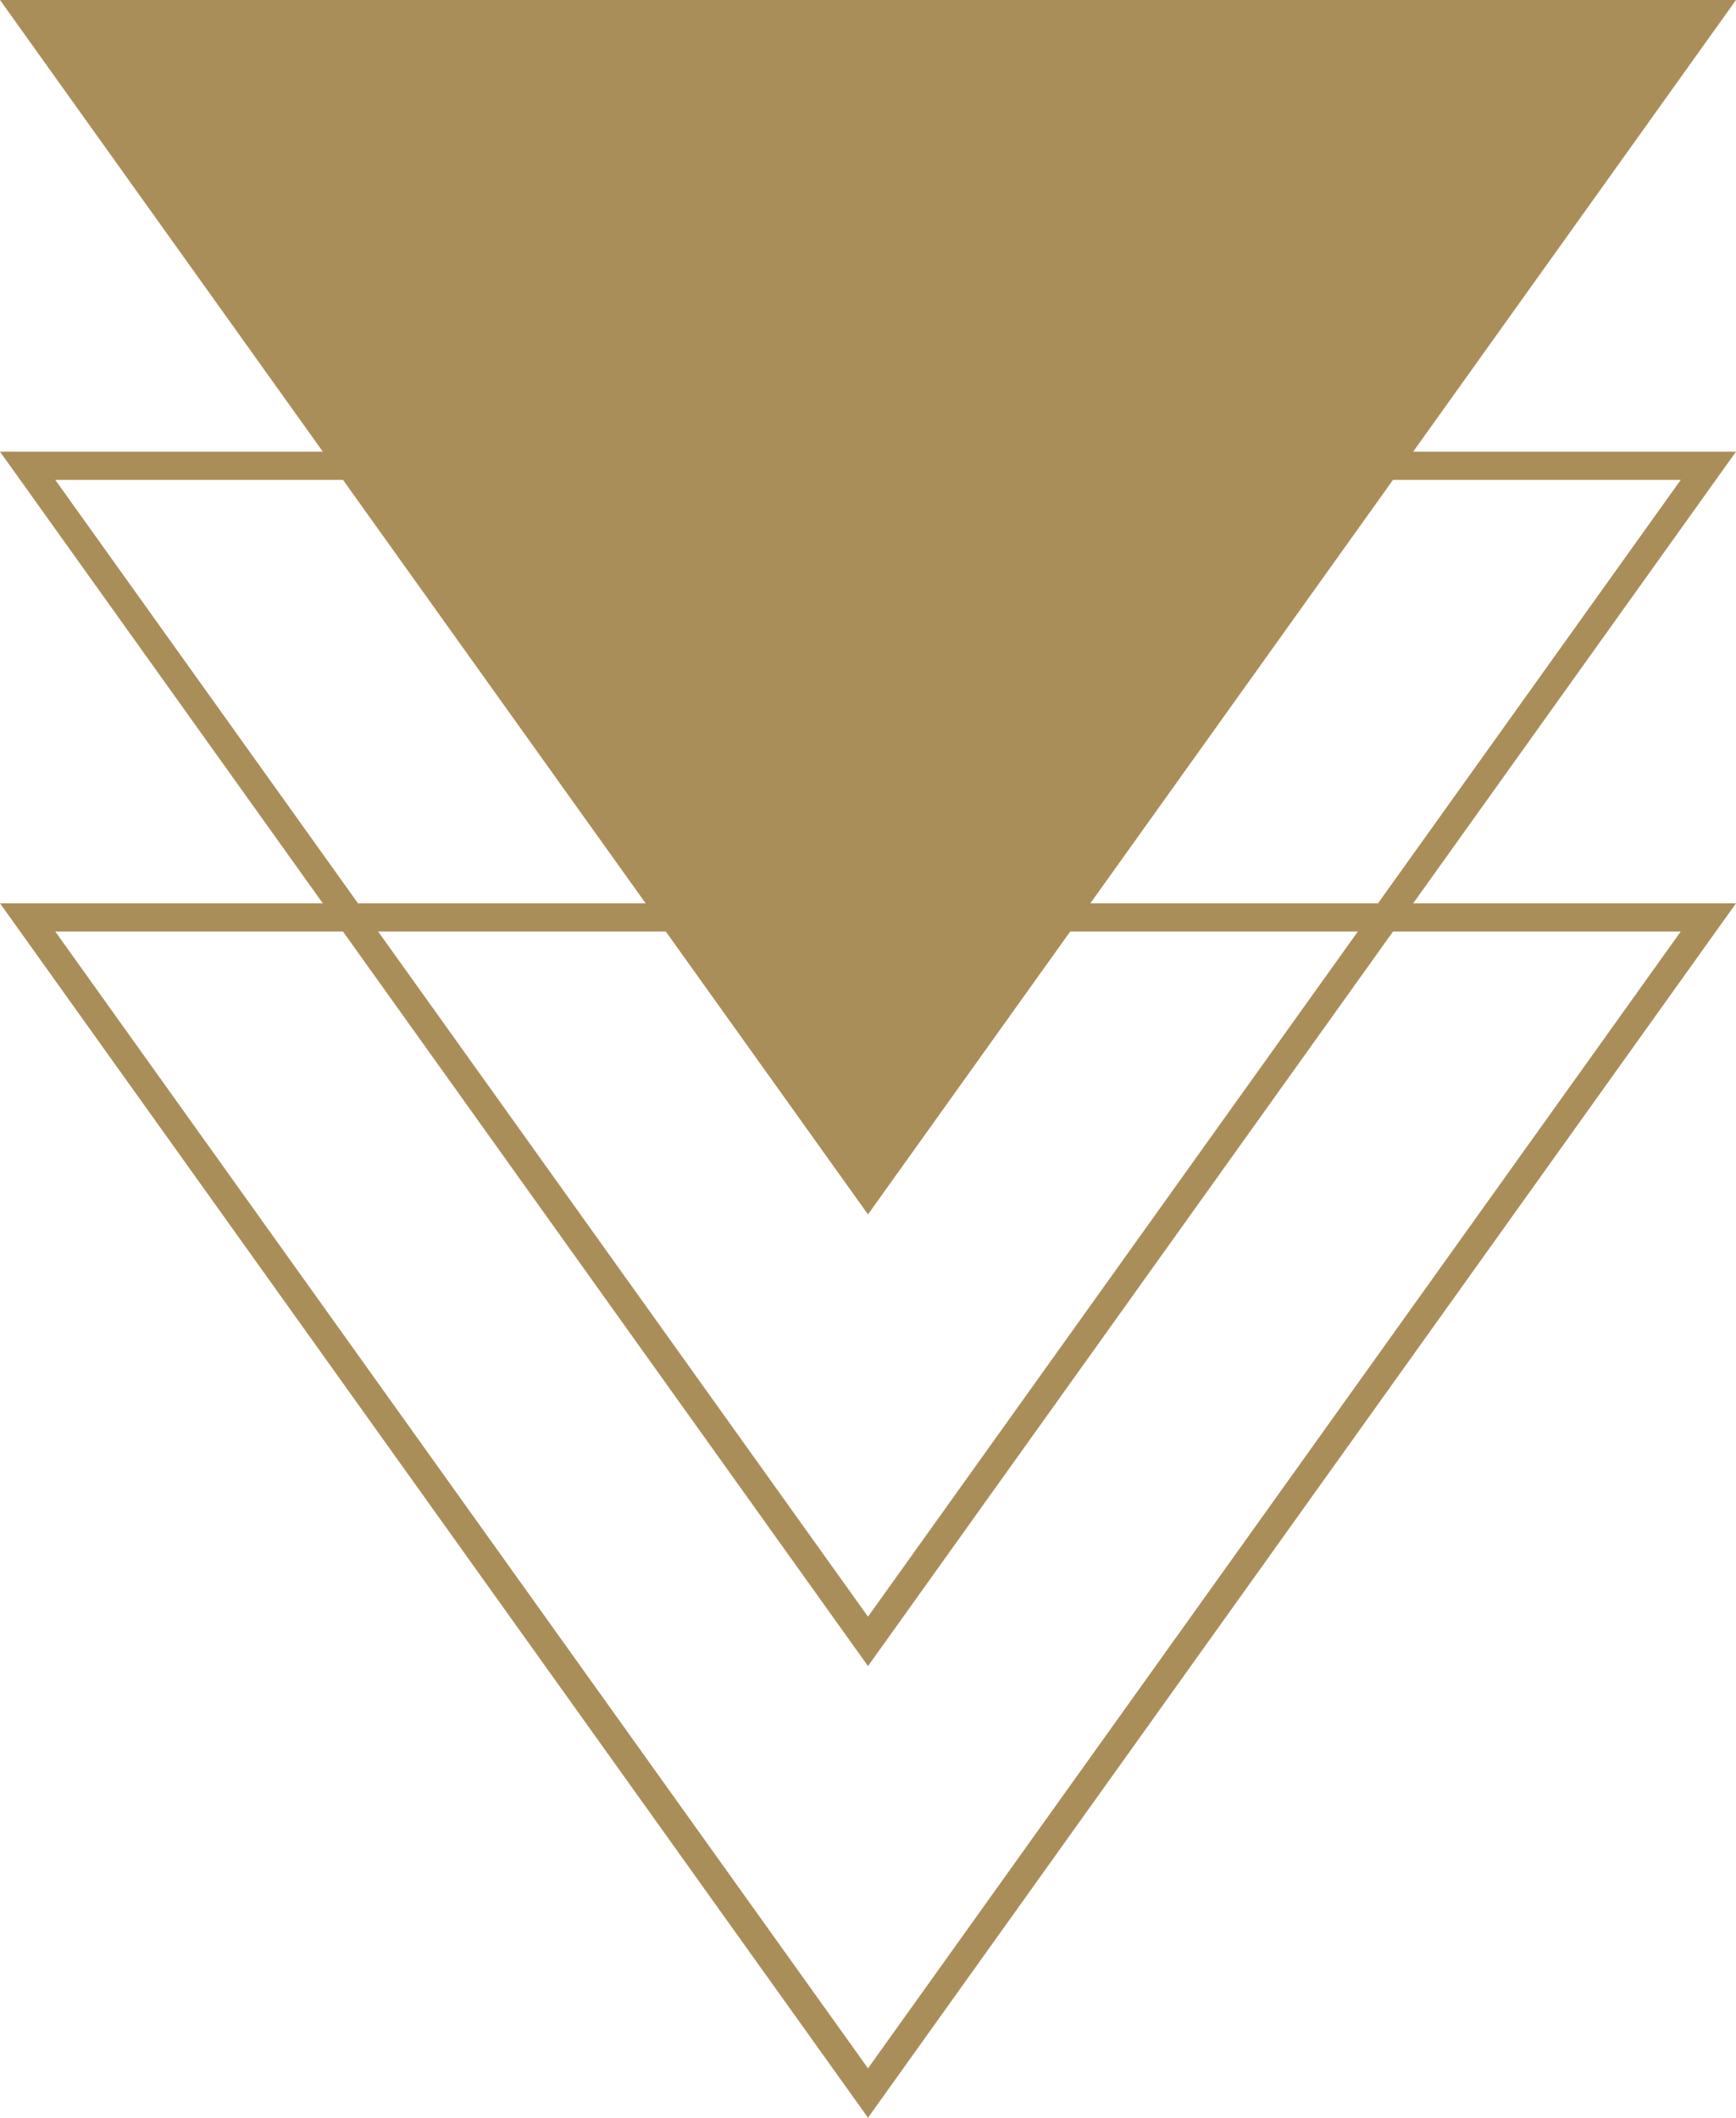
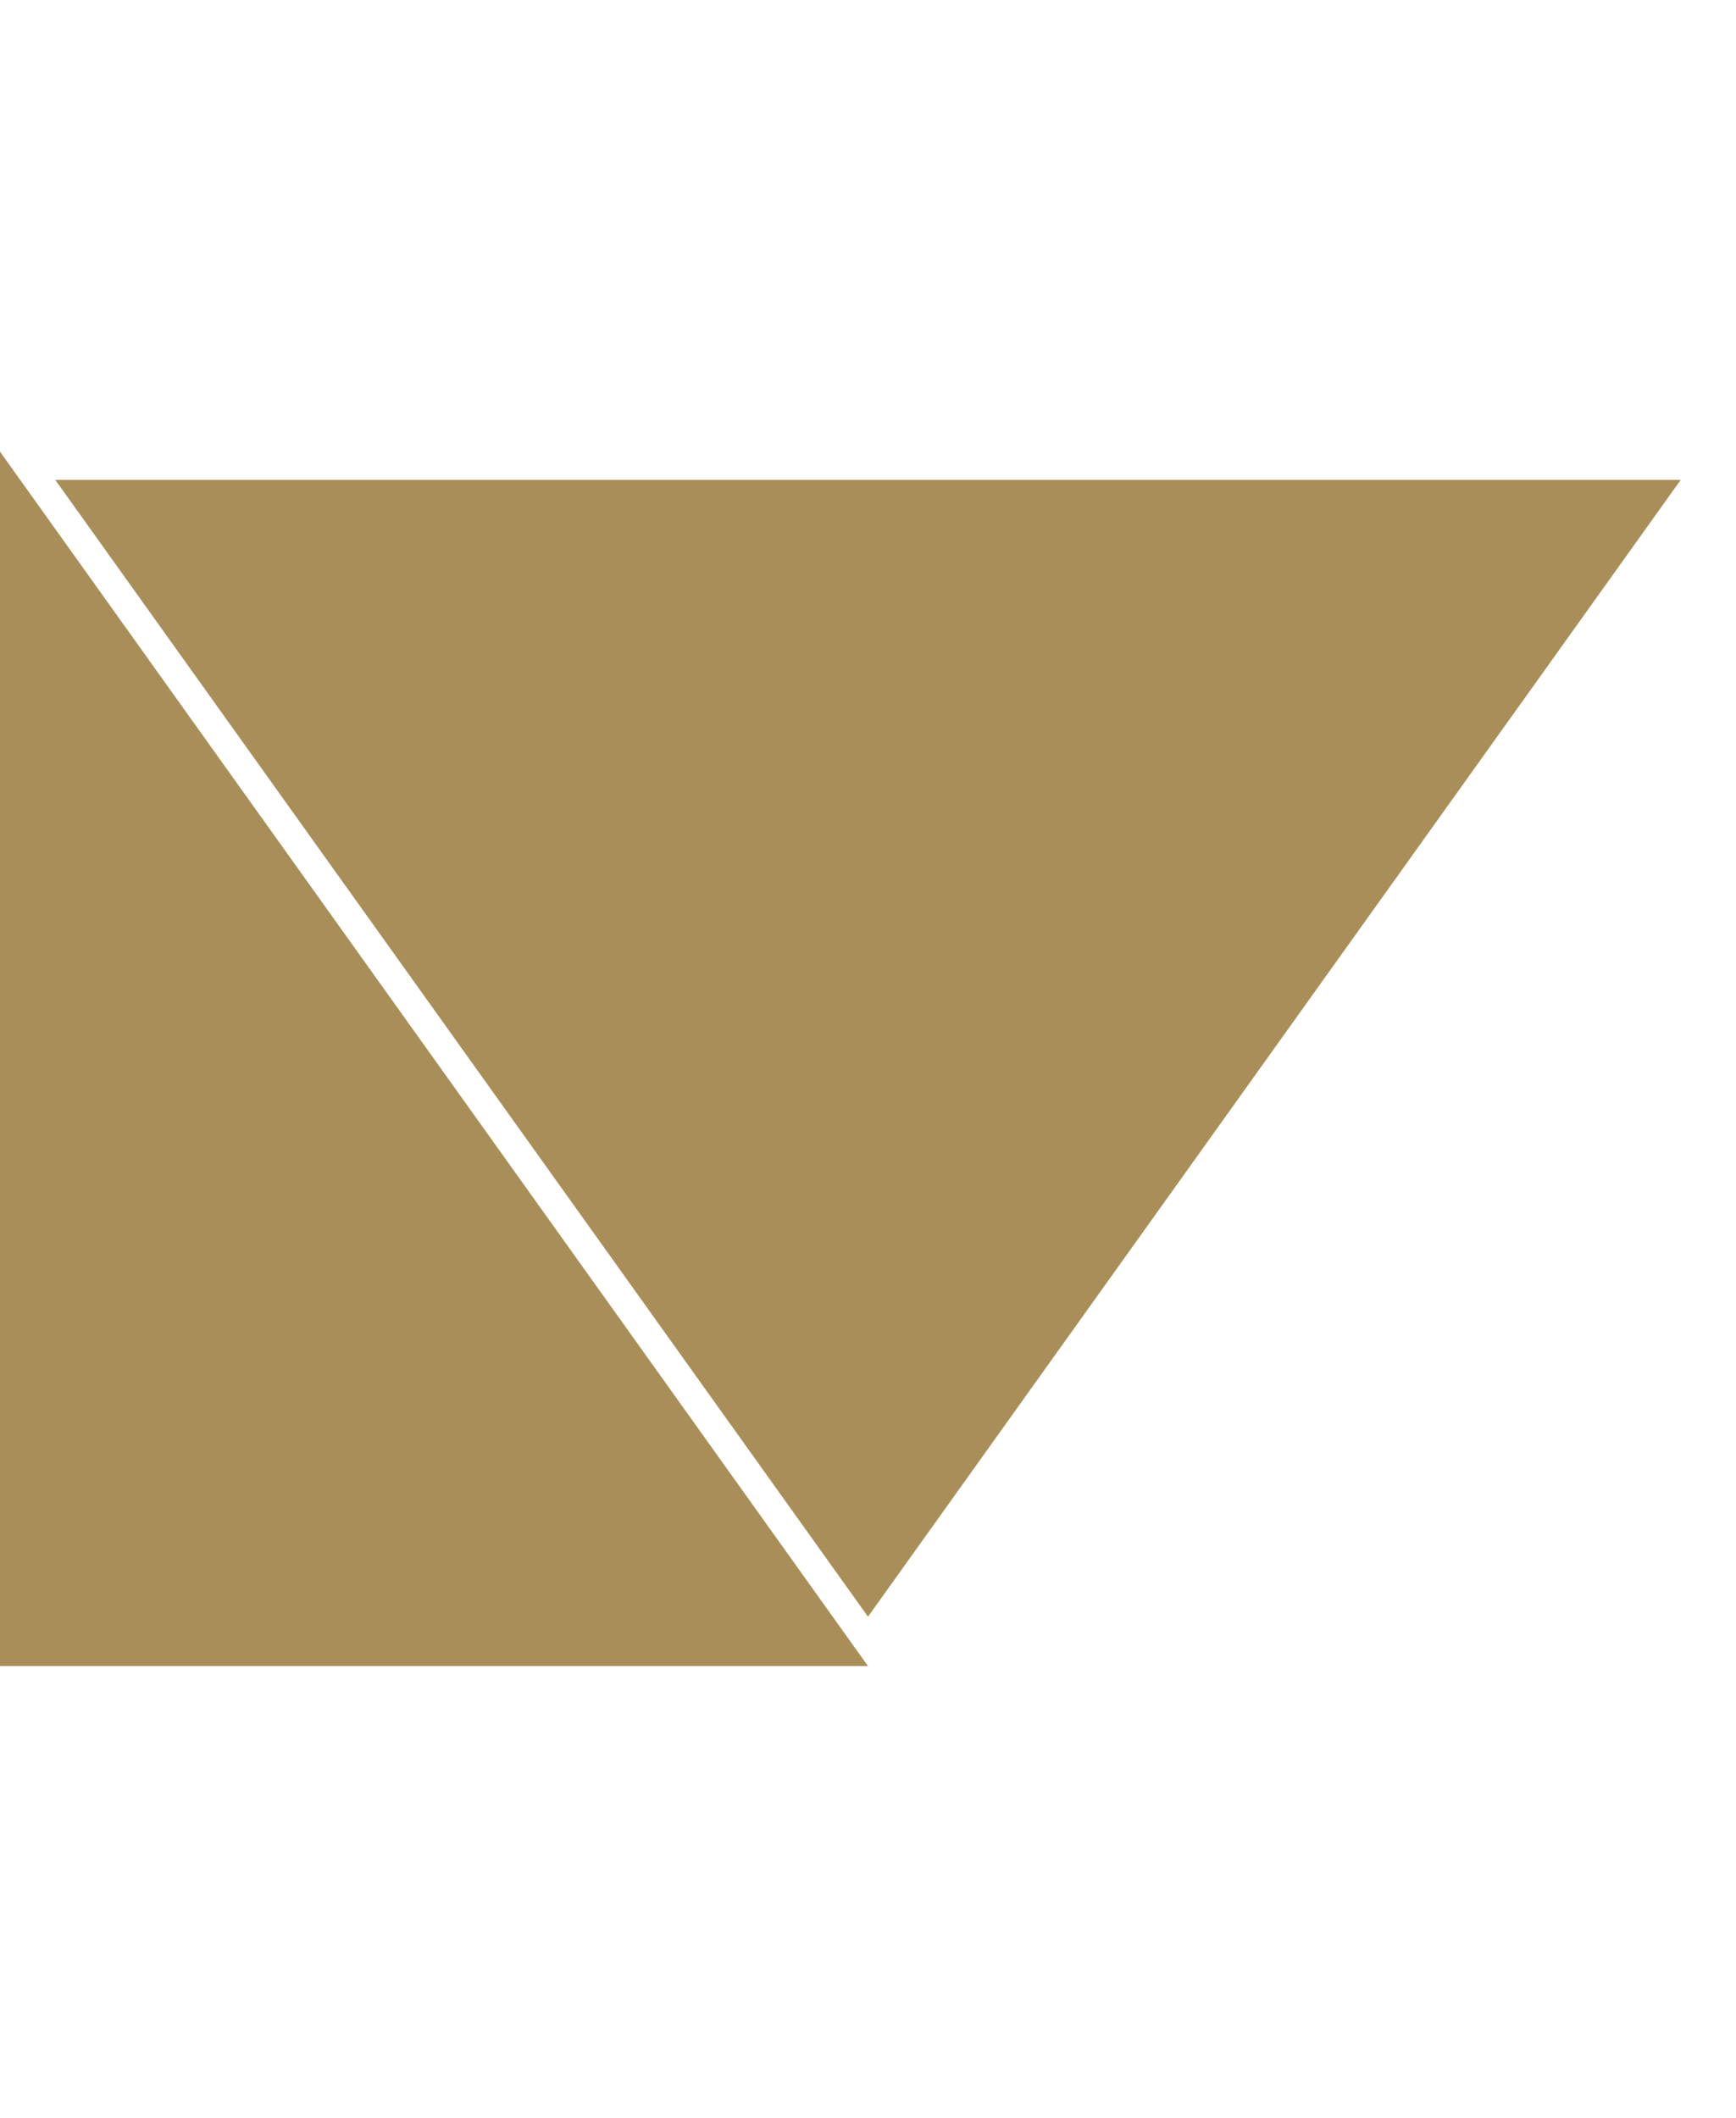
<svg xmlns="http://www.w3.org/2000/svg" id="_レイヤー_1" data-name="レイヤー_1" version="1.1" viewBox="0 0 295.2 360.1">
  <defs>
    <style> .st0 { fill: #aa8e59; } </style>
  </defs>
-   <path class="st0" d="M147.6,283.3L0,76.8h295.2l-147.6,206.5ZM9.4,81.6l138.2,193.3,138.2-193.3H9.4Z" />
-   <path class="st0" d="M147.6,360.1L0,153.6h295.2l-147.6,206.5ZM9.4,158.4l138.2,193.3,138.2-193.3H9.4Z" />
-   <polygon class="st0" points="147.6 206.5 295.2 0 0 0 147.6 206.5" />
+   <path class="st0" d="M147.6,283.3L0,76.8l-147.6,206.5ZM9.4,81.6l138.2,193.3,138.2-193.3H9.4Z" />
</svg>